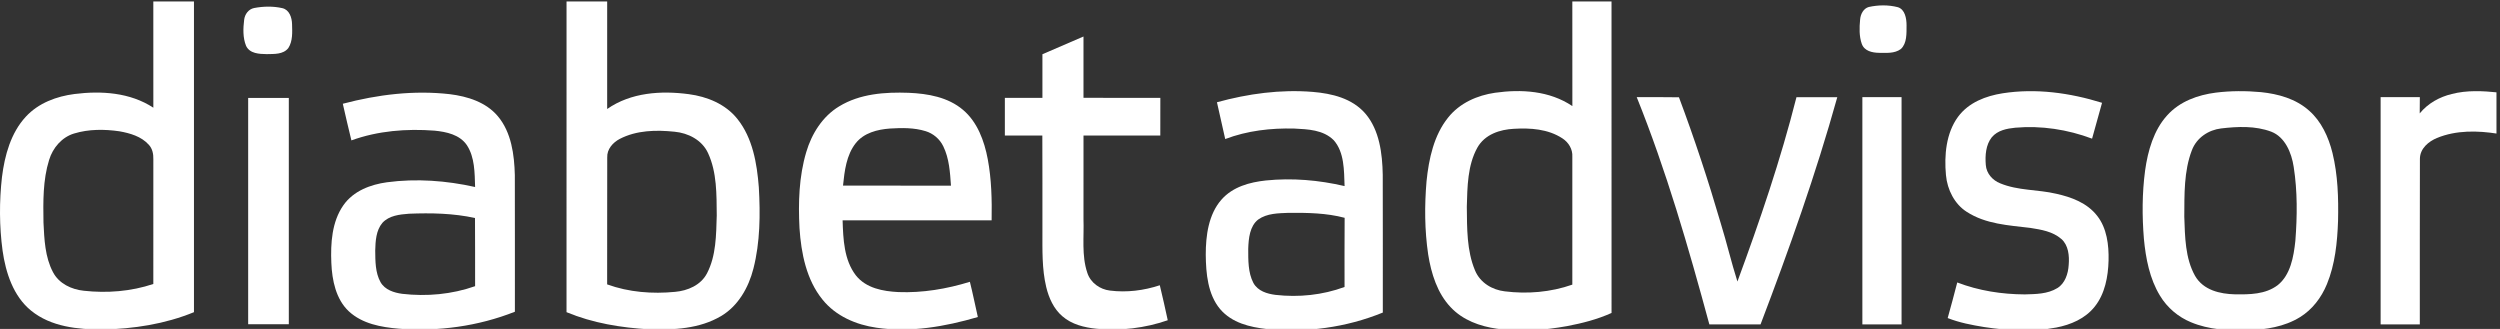
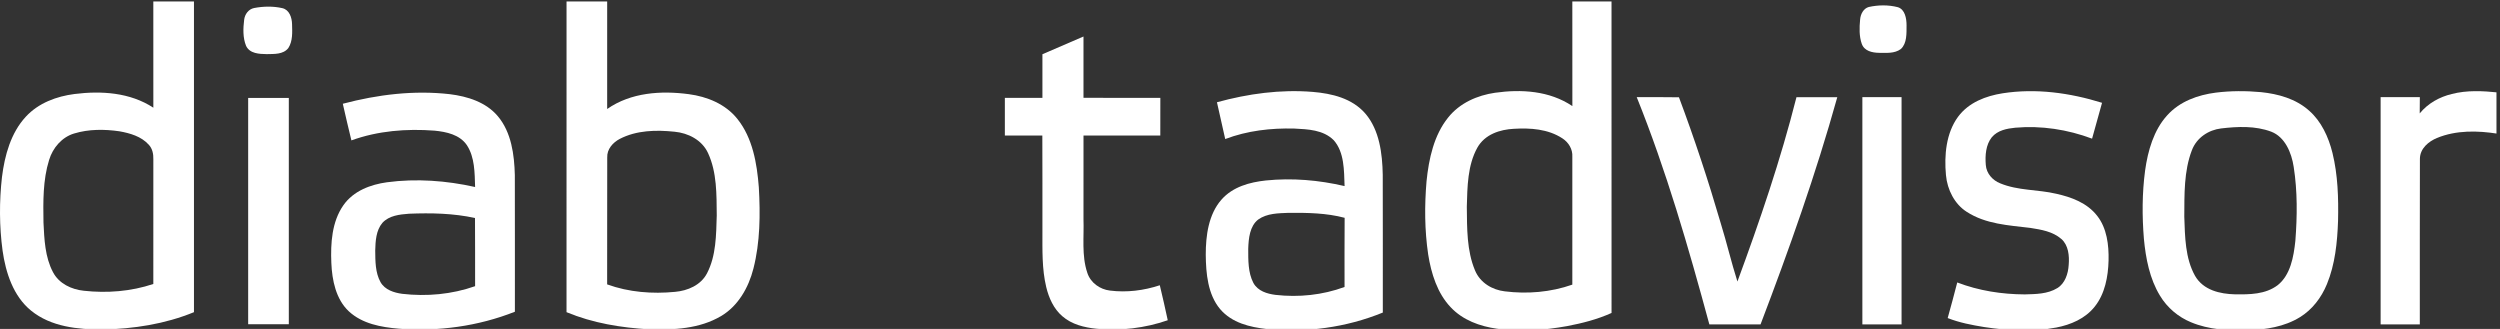
<svg xmlns="http://www.w3.org/2000/svg" width="304" height="40" viewBox="0 0 304 40" fill="none">
  <rect x="0" y="0" width="304" height="40" fill="#333333" stroke="none" />
  <g clip-path="url(#clip0_16_16182)">
    <path fill-rule="evenodd" clip-rule="evenodd" d="M9.01 16.234C7.54 16.673 6.422 17.959 5.971 19.451C5.209 21.899 5.248 24.517 5.287 27.064C5.386 29.101 5.47 31.253 6.438 33.084C7.171 34.498 8.706 35.202 10.188 35.355C13.018 35.667 15.93 35.441 18.644 34.532C18.644 29.481 18.642 24.429 18.646 19.378C18.669 18.738 18.535 18.068 18.092 17.599C17.174 16.579 15.804 16.195 14.521 15.965C12.697 15.702 10.79 15.692 9.01 16.234ZM18.644 0.177H23.586V37.96C20.061 39.409 16.239 39.991 12.462 40.07C9.466 40.063 6.21 39.754 3.769 37.766C1.624 36.015 0.695 33.178 0.312 30.47C-0.086 27.512 -0.096 24.495 0.24 21.53C0.569 18.894 1.317 16.157 3.139 14.192C4.68 12.518 6.887 11.711 9.06 11.432C12.307 11.022 15.812 11.236 18.646 13.096C18.642 8.789 18.644 4.484 18.644 0.177Z" fill="white" />
    <path fill-rule="evenodd" clip-rule="evenodd" d="M75.355 16.895C74.535 17.324 73.79 18.139 73.839 19.154C73.821 24.295 73.844 29.438 73.829 34.581C76.469 35.539 79.327 35.759 82.099 35.488C83.611 35.352 85.211 34.69 85.969 33.242C87.089 31.1 87.083 28.572 87.157 26.198C87.132 23.653 87.186 20.963 86.097 18.614C85.361 17.012 83.675 16.174 82.033 16.018C79.795 15.786 77.404 15.829 75.355 16.895ZM68.891 0.177H73.833C73.833 4.535 73.835 8.895 73.831 13.254C76.724 11.234 80.394 11.003 83.759 11.451C85.973 11.743 88.224 12.644 89.674 14.472C91.521 16.784 92.05 19.871 92.274 22.783C92.46 26.078 92.437 29.449 91.615 32.661C91.029 34.978 89.746 37.212 87.697 38.425C85.071 39.989 81.931 40.13 78.978 40.047C75.546 39.857 72.089 39.293 68.889 37.96C68.893 25.366 68.889 12.772 68.891 0.177Z" fill="white" />
    <path fill-rule="evenodd" clip-rule="evenodd" d="M30.901 0.975C32.028 0.762 33.214 0.736 34.336 0.992C35.181 1.184 35.5 2.138 35.514 2.938C35.541 3.91 35.609 5 35.059 5.847C34.433 6.641 33.327 6.558 32.438 6.581C31.544 6.566 30.366 6.534 29.919 5.568C29.519 4.576 29.561 3.45 29.69 2.404C29.767 1.722 30.236 1.105 30.901 0.975Z" fill="white" />
    <path fill-rule="evenodd" clip-rule="evenodd" d="M126.758 6.596C128.422 5.875 130.084 5.152 131.752 4.439C131.752 6.924 131.754 9.409 131.752 11.895C134.866 11.901 137.982 11.888 141.098 11.901C141.093 13.428 141.1 14.956 141.093 16.483C137.98 16.481 134.866 16.483 131.754 16.483C131.75 19.864 131.752 23.247 131.752 26.631C131.829 28.804 131.509 31.066 132.214 33.163C132.605 34.393 133.758 35.191 134.971 35.334C137.002 35.59 139.088 35.33 141.032 34.686C141.384 36.096 141.681 37.52 141.998 38.941C139.22 39.903 136.244 40.26 133.326 39.974C131.851 39.825 130.315 39.453 129.16 38.436C128.13 37.546 127.541 36.234 127.222 34.91C126.689 32.691 126.763 30.389 126.758 28.122C126.752 24.239 126.771 20.359 126.748 16.477C125.228 16.487 123.709 16.481 122.191 16.481C122.189 14.954 122.189 13.424 122.191 11.897C123.713 11.895 125.235 11.897 126.758 11.897V6.596Z" fill="white" />
    <path fill-rule="evenodd" clip-rule="evenodd" d="M46.494 27.106C45.724 28.024 45.656 29.318 45.627 30.477C45.641 31.765 45.633 33.147 46.268 34.302C46.807 35.253 47.913 35.592 48.907 35.729C51.879 36.074 54.935 35.799 57.773 34.799C57.761 32.034 57.788 29.272 57.759 26.509C55.125 25.931 52.413 25.882 49.731 25.989C48.603 26.076 47.318 26.202 46.494 27.106ZM41.685 12.616C45.921 11.496 50.343 10.954 54.705 11.453C56.838 11.72 59.093 12.406 60.549 14.147C62.184 16.101 62.542 18.806 62.604 21.302C62.619 26.838 62.608 32.371 62.61 37.907C58.133 39.679 53.257 40.334 48.486 39.969C46.354 39.784 44.064 39.385 42.415 37.855C40.841 36.375 40.378 34.075 40.291 31.966C40.192 29.572 40.351 26.968 41.755 24.96C42.975 23.209 45.067 22.437 47.058 22.164C50.627 21.686 54.264 21.959 57.773 22.74C57.717 21.018 57.742 19.135 56.772 17.652C55.889 16.359 54.27 16.031 52.845 15.888C49.447 15.628 45.961 15.899 42.73 17.072C42.377 15.587 42.013 14.104 41.685 12.616Z" fill="white" />
-     <path fill-rule="evenodd" clip-rule="evenodd" d="M104.056 17.413C102.919 18.853 102.695 20.784 102.51 22.572C106.886 22.58 111.262 22.574 115.638 22.574C115.526 20.954 115.424 19.269 114.705 17.795C114.277 16.901 113.474 16.227 112.551 15.948C111.148 15.513 109.658 15.543 108.21 15.63C106.7 15.743 105.059 16.146 104.056 17.413ZM102.032 12.94C104.571 11.387 107.625 11.182 110.506 11.285C112.812 11.385 115.269 11.799 117.106 13.363C118.852 14.839 119.695 17.132 120.113 19.363C120.57 21.808 120.626 24.308 120.582 26.789H102.46C102.532 29.08 102.631 31.608 104.07 33.481C105.314 35.057 107.39 35.424 109.246 35.516C112.18 35.631 115.129 35.134 117.938 34.268C118.294 35.686 118.581 37.124 118.906 38.551C114.921 39.716 110.714 40.456 106.577 39.848C104.112 39.494 101.628 38.444 100.01 36.42C98.059 34.016 97.421 30.801 97.219 27.747C97.061 24.649 97.149 21.477 98.041 18.493C98.702 16.244 100.043 14.139 102.032 12.94Z" fill="white" />
    <path fill-rule="evenodd" clip-rule="evenodd" d="M30.177 39.427H35.119V11.909H30.177V39.427Z" fill="white" />
    <path fill-rule="evenodd" clip-rule="evenodd" d="M179.645 17.957C178.452 20.1 178.432 22.711 178.365 25.139C178.396 27.74 178.345 30.474 179.365 32.891C180 34.411 181.489 35.252 182.971 35.426C185.721 35.773 188.558 35.535 191.195 34.612C191.193 29.432 191.198 24.255 191.195 19.075C191.26 18.134 190.713 17.291 189.989 16.826C188.233 15.674 186.082 15.546 184.082 15.662C182.413 15.749 180.563 16.319 179.645 17.957ZM191.195 0.178C192.784 0.176 194.371 0.178 195.961 0.178C195.964 12.804 195.957 25.43 195.964 38.056C194.234 38.837 192.402 39.305 190.561 39.654C187.742 40.165 184.855 40.361 182.014 39.971C179.969 39.678 177.876 38.944 176.382 37.339C174.783 35.649 174.034 33.267 173.666 30.937C173.231 28 173.215 24.999 173.467 22.042C173.743 19.3 174.368 16.438 176.082 14.307C177.51 12.506 179.661 11.592 181.792 11.28C184.972 10.831 188.408 11.023 191.2 12.899C191.191 8.659 191.198 4.418 191.195 0.178Z" fill="white" />
    <path fill-rule="evenodd" clip-rule="evenodd" d="M227.248 0.849C228.399 0.597 229.628 0.578 230.774 0.874C231.644 1.136 231.837 2.233 231.837 3.077C231.828 4.054 231.902 5.259 231.146 5.961C230.366 6.538 229.359 6.422 228.462 6.424C227.688 6.405 226.717 6.223 226.394 5.341C226.064 4.403 226.096 3.363 226.19 2.381C226.239 1.708 226.609 1.019 227.248 0.849Z" fill="white" />
    <path fill-rule="evenodd" clip-rule="evenodd" d="M152.996 26.696C151.971 27.493 151.828 28.984 151.785 30.242C151.787 31.635 151.756 33.136 152.406 34.394C152.956 35.407 154.1 35.729 155.109 35.858C157.926 36.178 160.812 35.885 163.497 34.896C163.501 32.091 163.481 29.287 163.508 26.485C161.29 25.896 158.985 25.867 156.713 25.881C155.454 25.935 154.089 25.923 152.996 26.696ZM147.981 12.434C151.779 11.391 155.723 10.853 159.639 11.176C161.936 11.369 164.423 11.937 166.051 13.839C167.738 15.829 168.097 18.668 168.142 21.264C168.164 26.843 168.144 32.426 168.15 38.008C163.676 39.831 158.798 40.478 154.041 40.01C152.005 39.782 149.798 39.276 148.356 37.574C146.873 35.797 146.643 33.269 146.62 30.981C146.616 28.637 146.963 26.068 148.513 24.294C149.904 22.699 151.983 22.156 153.929 21.945C157.13 21.618 160.364 21.896 163.501 22.628C163.432 20.726 163.483 18.517 162.178 17.046C160.9 15.774 159.034 15.72 157.396 15.633C154.555 15.56 151.678 15.885 148.986 16.908C148.657 15.415 148.304 13.927 147.981 12.434Z" fill="white" />
    <path fill-rule="evenodd" clip-rule="evenodd" d="M243.5 11.347C247.551 10.712 251.697 11.284 255.609 12.501C255.201 13.953 254.808 15.409 254.396 16.861C251.41 15.739 248.212 15.254 245.059 15.528C244.045 15.632 242.922 15.836 242.202 16.691C241.473 17.605 241.376 18.902 241.473 20.056C241.547 21.115 242.327 21.937 243.213 22.288C245.393 23.197 247.782 23.027 250.04 23.561C251.868 23.968 253.79 24.656 255.026 26.256C256.194 27.744 256.448 29.79 256.401 31.681C256.351 33.651 255.954 35.736 254.732 37.268C253.561 38.758 251.787 39.49 250.049 39.828C247.156 40.375 244.191 40.208 241.296 39.772C239.788 39.527 238.277 39.241 236.839 38.676C237.25 37.239 237.62 35.792 238.001 34.347C240.627 35.355 243.429 35.787 246.21 35.799C247.548 35.76 248.979 35.765 250.179 35.028C251.099 34.466 251.493 33.293 251.554 32.207C251.648 31.097 251.518 29.805 250.659 29.058C249.596 28.137 248.19 27.921 246.885 27.713C244.258 27.395 241.473 27.265 239.147 25.754C237.689 24.824 236.79 23.088 236.628 21.29C236.404 18.863 236.647 16.182 238.095 14.207C239.401 12.44 241.495 11.667 243.5 11.347Z" fill="white" />
    <path fill-rule="evenodd" clip-rule="evenodd" d="M270.084 15.618C268.583 15.798 267.11 16.726 266.527 18.285C265.553 20.83 265.627 23.659 265.61 26.363C265.695 28.787 265.715 31.398 266.915 33.538C267.924 35.298 269.976 35.744 271.755 35.79C273.522 35.814 275.469 35.814 276.976 34.67C278.521 33.431 278.907 31.236 279.115 29.294C279.346 26.308 279.378 23.273 278.916 20.311C278.653 18.551 277.846 16.658 276.191 16.016C274.242 15.282 272.107 15.381 270.084 15.618ZM269.429 11.265C271.257 11.037 273.107 11.035 274.939 11.204C277.014 11.42 279.156 11.997 280.795 13.461C282.262 14.748 283.148 16.648 283.628 18.595C284.287 21.283 284.37 24.09 284.307 26.858C284.217 29.468 283.948 32.14 282.955 34.549C282.28 36.202 281.152 37.659 279.691 38.558C277.776 39.746 275.527 40.08 273.354 40.155C271.017 40.214 268.61 40.105 266.408 39.179C264.887 38.551 263.537 37.426 262.649 35.948C261.402 33.902 260.924 31.442 260.698 29.039C260.473 26.279 260.478 23.484 260.844 20.738C261.18 18.319 261.896 15.827 263.517 14.04C265.06 12.315 267.276 11.546 269.429 11.265Z" fill="white" />
    <path fill-rule="evenodd" clip-rule="evenodd" d="M298.139 11.43C299.972 10.955 301.875 11.052 303.737 11.241C303.741 12.915 303.739 14.588 303.739 16.263C301.284 15.875 298.688 15.812 296.338 16.777C295.343 17.191 294.273 18.037 294.261 19.305C294.235 26.017 294.259 32.731 294.25 39.445H289.484V11.813C291.072 11.813 292.662 11.81 294.252 11.813C294.25 12.47 294.248 13.129 294.237 13.79C295.248 12.552 296.661 11.784 298.139 11.43Z" fill="white" />
    <path fill-rule="evenodd" clip-rule="evenodd" d="M199.025 11.813C200.737 11.821 202.448 11.794 204.161 11.83C206.041 16.845 207.725 21.948 209.23 27.108C209.961 29.466 210.524 31.883 211.271 34.234C213.98 26.89 216.519 19.453 218.45 11.818C220.105 11.809 221.76 11.813 223.415 11.816C220.798 21.208 217.537 30.375 214.083 39.443C212.009 39.448 209.934 39.443 207.857 39.446C205.321 30.094 202.629 20.76 199.025 11.813Z" fill="white" />
    <path fill-rule="evenodd" clip-rule="evenodd" d="M226.464 11.813C228.052 11.813 229.64 11.811 231.23 11.813V39.445H226.464V11.813Z" fill="white" />
  </g>
  <defs>
    <clipPath id="clip0_16_16182">
      <rect width="303.571" height="40" fill="white" />
    </clipPath>
  </defs>
</svg>